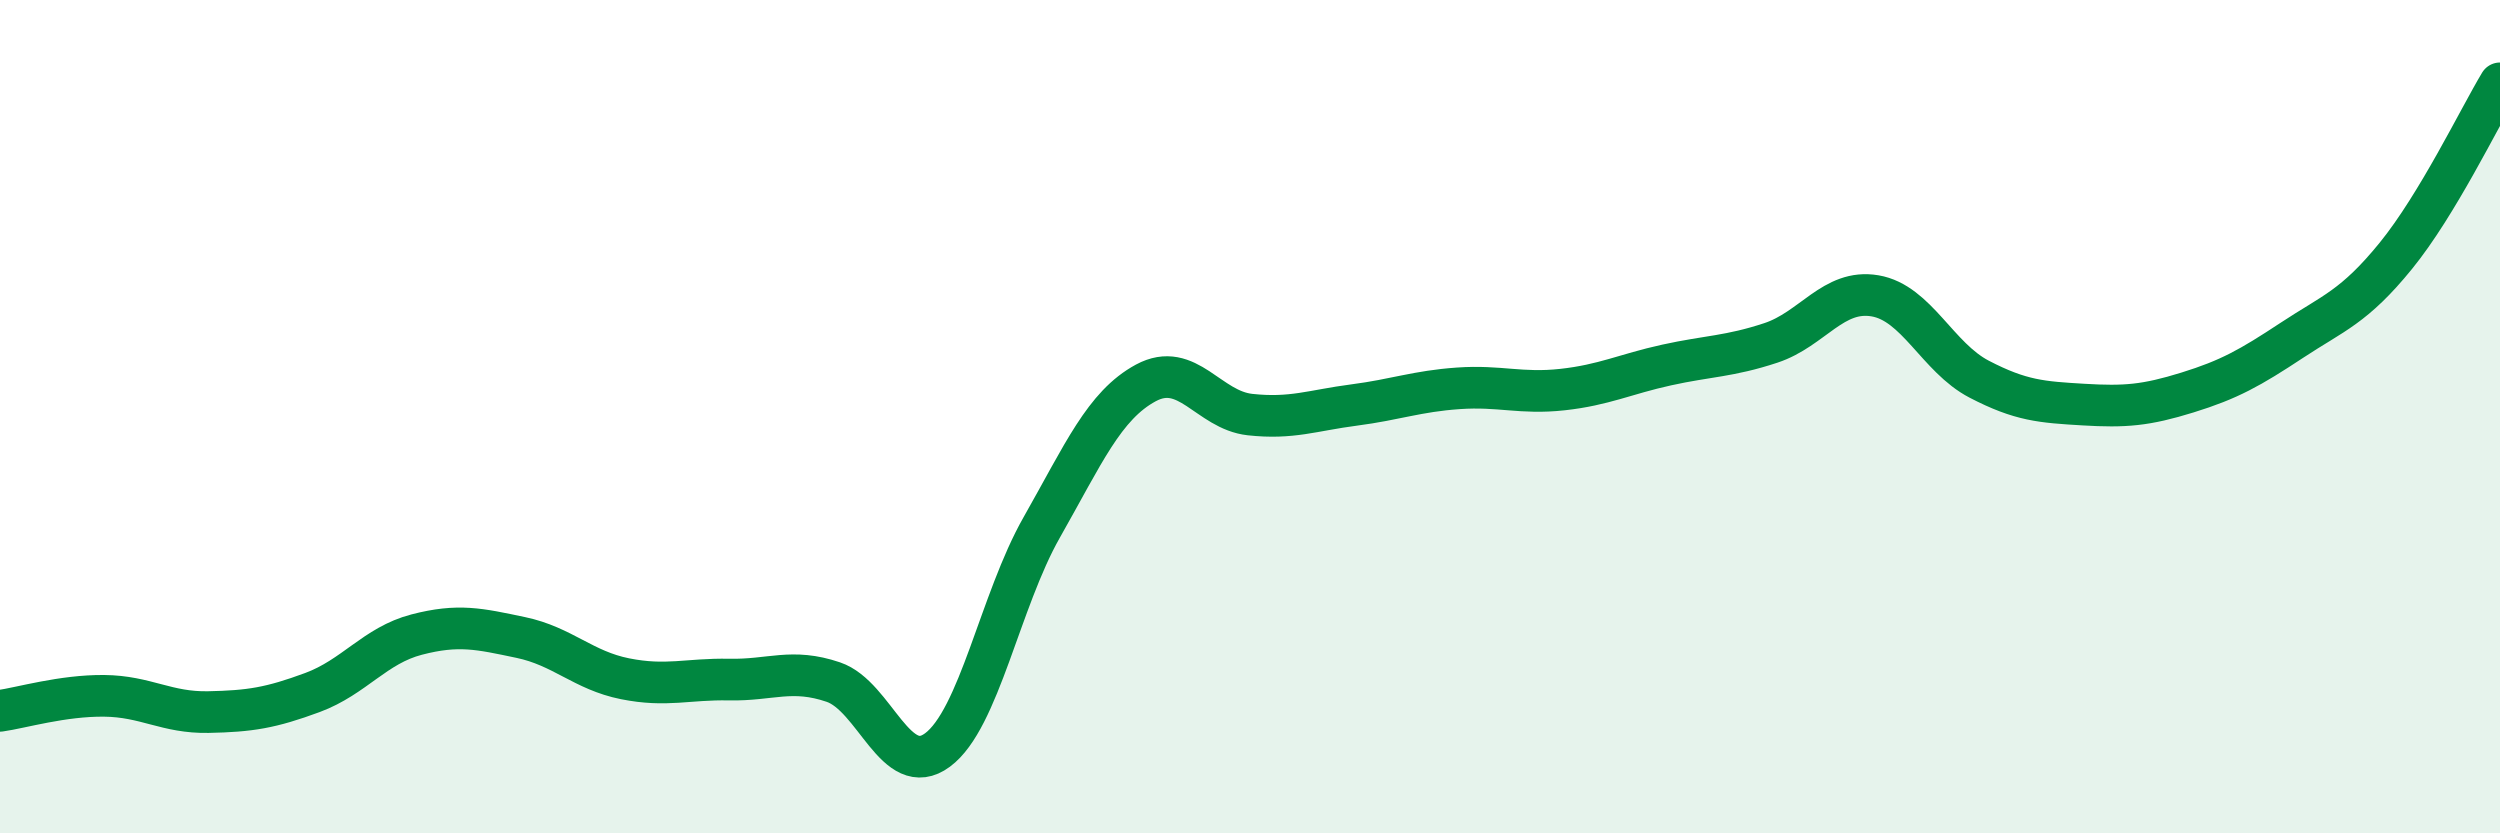
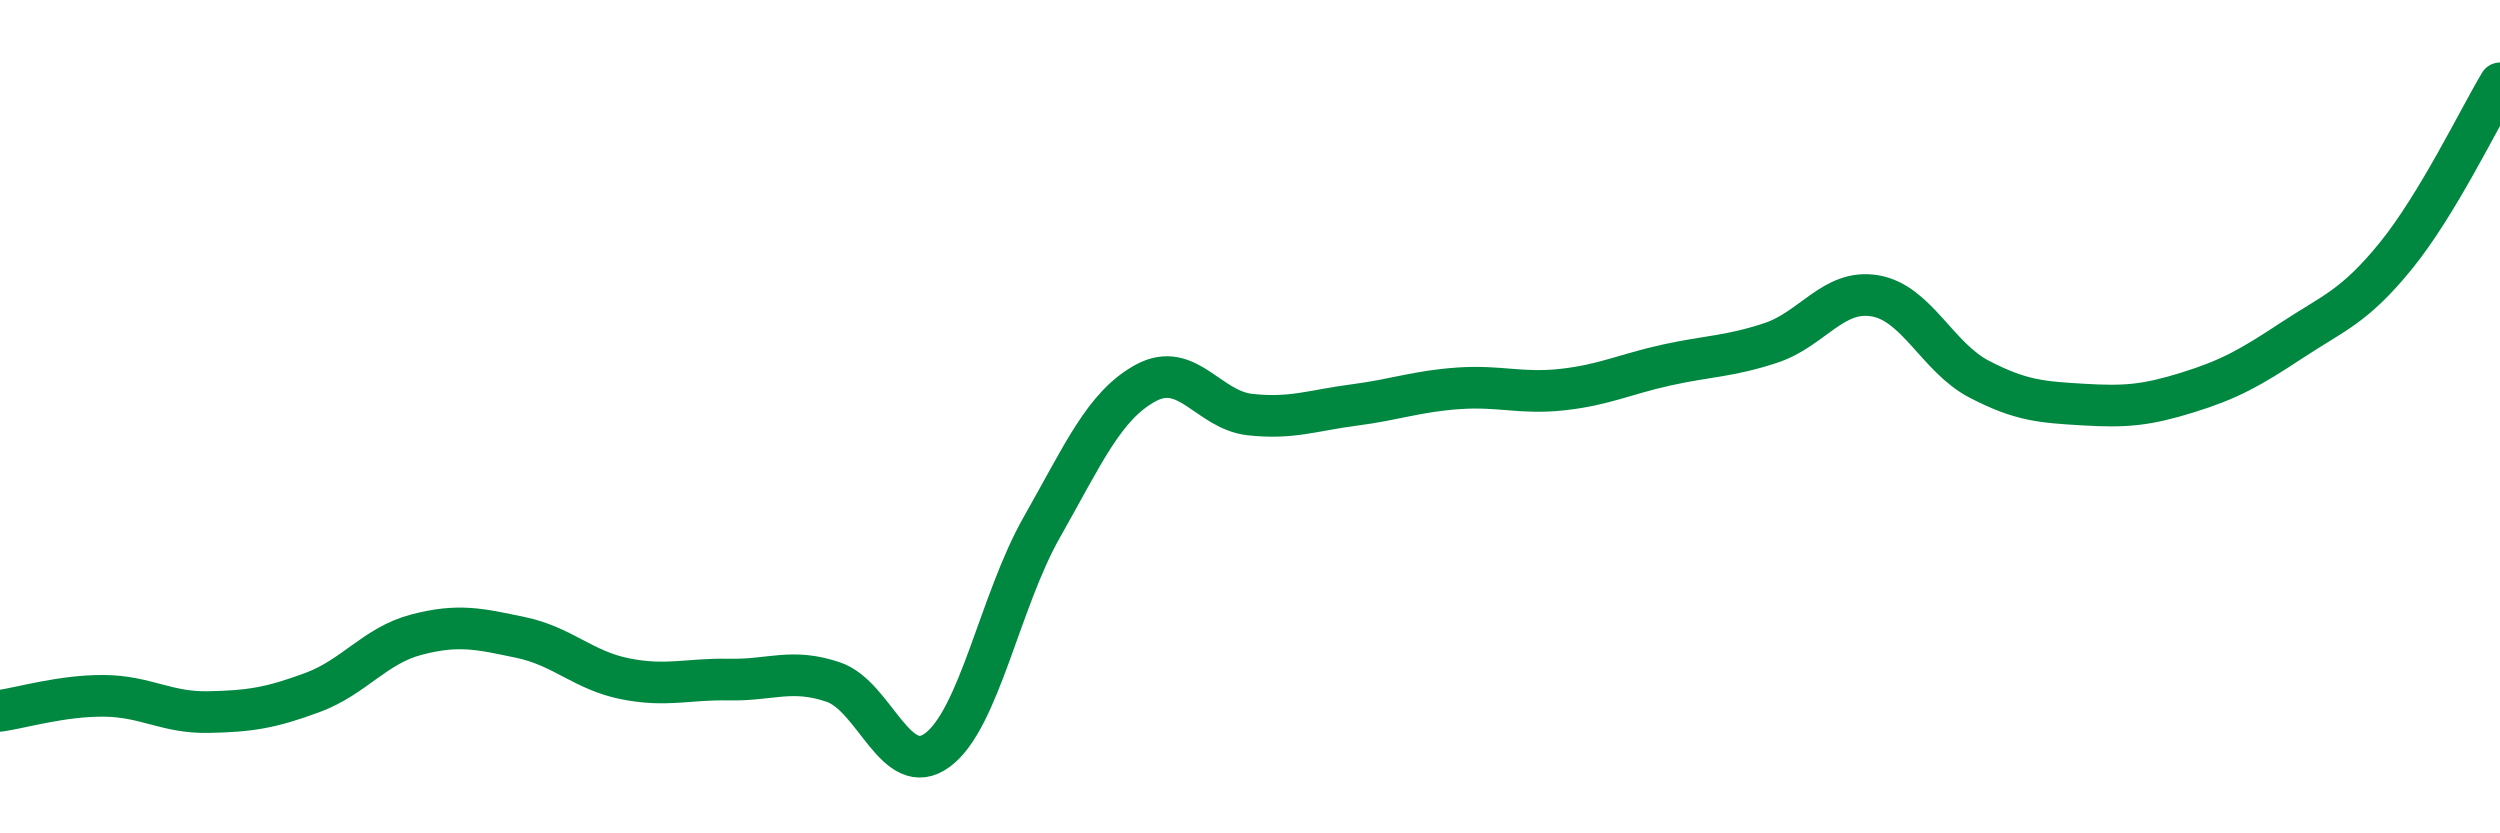
<svg xmlns="http://www.w3.org/2000/svg" width="60" height="20" viewBox="0 0 60 20">
-   <path d="M 0,17.06 C 0.5,16.99 1.5,16.69 2.5,16.7 C 3.5,16.71 4,17.11 5,17.09 C 6,17.07 6.5,16.99 7.5,16.62 C 8.5,16.25 9,15.49 10,15.23 C 11,14.97 11.5,15.09 12.5,15.3 C 13.5,15.51 14,16.09 15,16.29 C 16,16.49 16.5,16.29 17.5,16.31 C 18.5,16.33 19,16.03 20,16.37 C 21,16.71 21.5,18.74 22.5,18 C 23.5,17.26 24,14.42 25,12.66 C 26,10.9 26.5,9.73 27.5,9.19 C 28.5,8.65 29,9.84 30,9.95 C 31,10.06 31.5,9.85 32.5,9.72 C 33.5,9.59 34,9.39 35,9.32 C 36,9.25 36.5,9.46 37.5,9.35 C 38.5,9.24 39,8.98 40,8.76 C 41,8.54 41.5,8.56 42.5,8.23 C 43.5,7.9 44,6.93 45,7.1 C 46,7.27 46.5,8.58 47.5,9.1 C 48.5,9.62 49,9.65 50,9.71 C 51,9.77 51.5,9.73 52.5,9.42 C 53.5,9.11 54,8.83 55,8.17 C 56,7.51 56.5,7.37 57.5,6.14 C 58.5,4.91 59.5,2.83 60,2L60 20L0 20Z" fill="#008740" opacity="0.1" stroke-linecap="round" stroke-linejoin="round" />
  <path d="M 0,17.06 C 0.5,16.99 1.5,16.69 2.5,16.7 C 3.5,16.71 4,17.11 5,17.09 C 6,17.07 6.5,16.99 7.5,16.62 C 8.5,16.25 9,15.49 10,15.23 C 11,14.97 11.5,15.09 12.5,15.3 C 13.5,15.51 14,16.09 15,16.29 C 16,16.49 16.5,16.29 17.5,16.31 C 18.5,16.33 19,16.03 20,16.37 C 21,16.71 21.5,18.74 22.5,18 C 23.5,17.26 24,14.42 25,12.66 C 26,10.9 26.5,9.73 27.5,9.19 C 28.5,8.65 29,9.84 30,9.95 C 31,10.06 31.5,9.85 32.5,9.72 C 33.5,9.59 34,9.39 35,9.32 C 36,9.25 36.5,9.46 37.5,9.35 C 38.5,9.24 39,8.98 40,8.76 C 41,8.54 41.5,8.56 42.5,8.23 C 43.5,7.9 44,6.93 45,7.1 C 46,7.27 46.5,8.58 47.5,9.1 C 48.5,9.62 49,9.65 50,9.71 C 51,9.77 51.5,9.73 52.5,9.42 C 53.5,9.11 54,8.83 55,8.17 C 56,7.51 56.5,7.37 57.5,6.14 C 58.5,4.91 59.5,2.83 60,2" stroke="#008740" stroke-width="1" fill="none" stroke-linecap="round" stroke-linejoin="round" />
</svg>